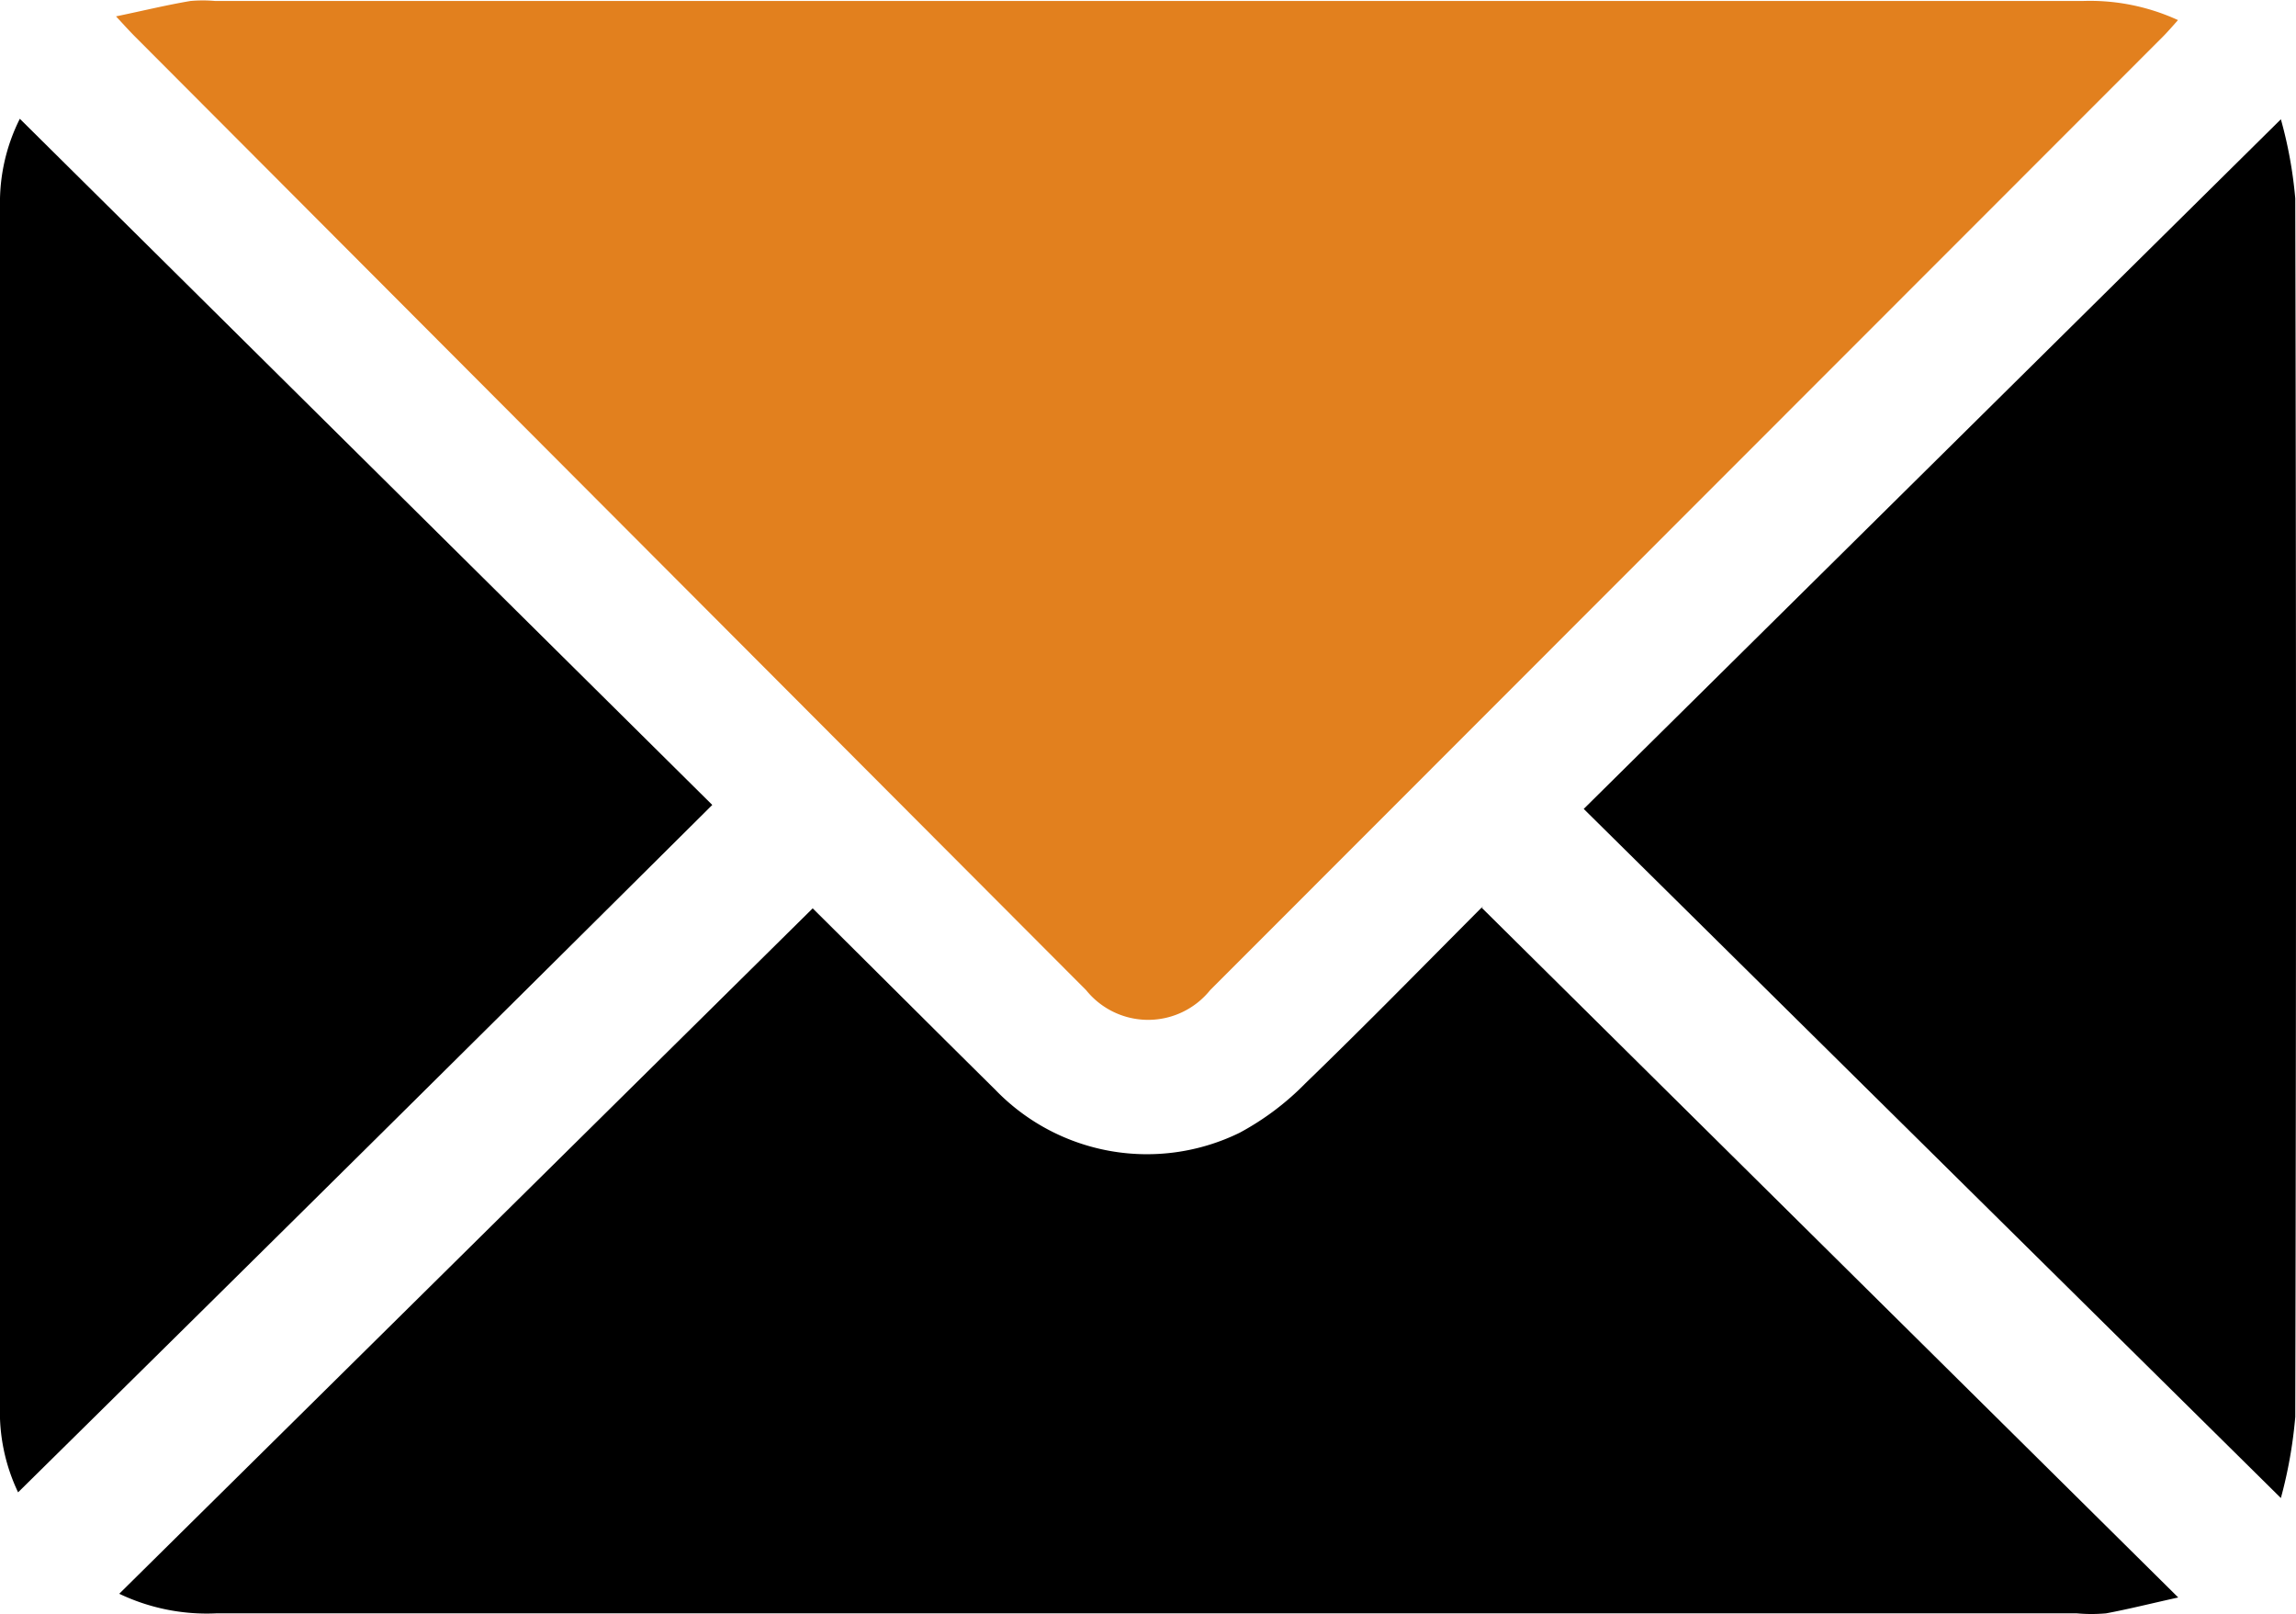
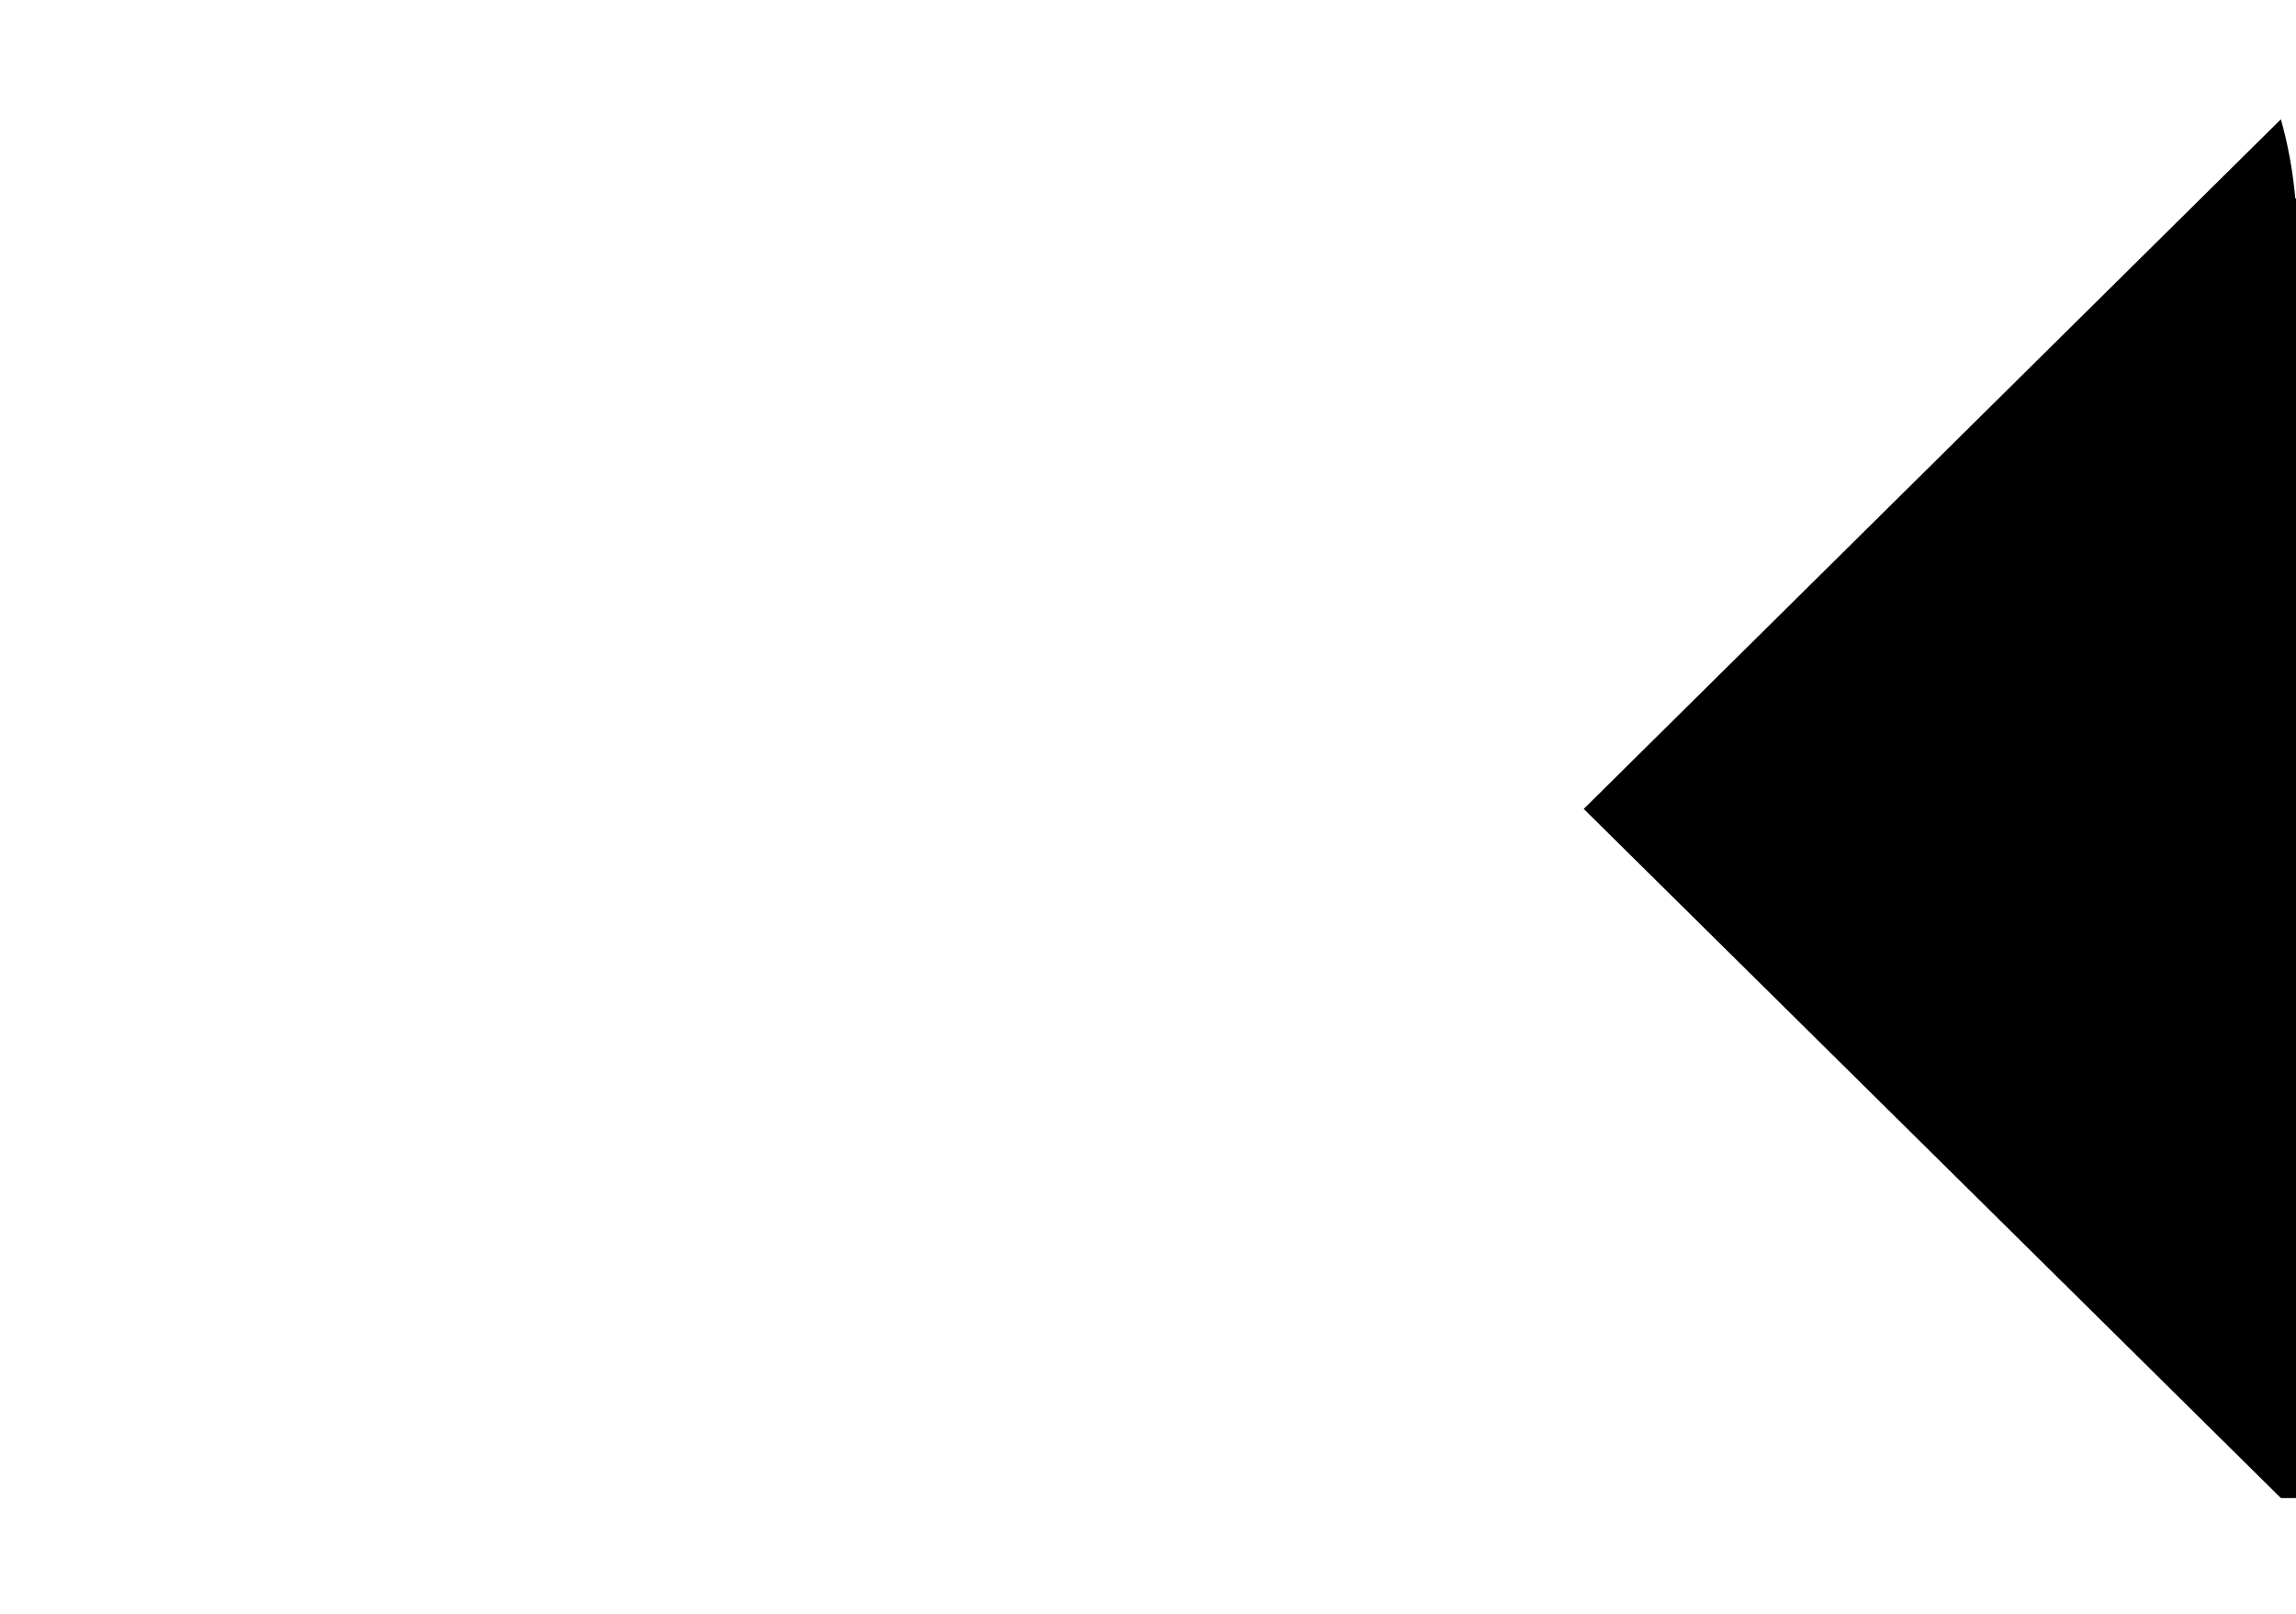
<svg xmlns="http://www.w3.org/2000/svg" viewBox="0 0 92.61 65.09">
  <defs>
    <style>.cls-1{fill:#e2801e;}</style>
  </defs>
  <g id="Layer_2" data-name="Layer 2">
    <g id="Layer_1-2" data-name="Layer 1">
-       <path class="cls-1" d="M4.68.66c1.11-.23,2-.45,3-.62a5.57,5.57,0,0,1,1,0H84a8.51,8.51,0,0,1,3.85.77c-.24.27-.43.49-.63.69L48.81,39.93a3.21,3.21,0,0,1-5,0L5.46,1.49C5.25,1.28,5.05,1.06,4.68.66Z" />
-       <path d="M32.78,36.63c2.36,2.34,4.85,4.83,7.36,7.31A8.5,8.5,0,0,0,50,45.68a11,11,0,0,0,2.66-2c2.4-2.32,4.74-4.71,7.1-7.08.05,0,.1-.07,0,0l28.1,27.82c-1.09.24-2,.47-2.91.64a6.6,6.6,0,0,1-1.18,0H8.72a8.2,8.2,0,0,1-3.91-.79Z" />
-       <path d="M.8,4.79,28.73,32.46q-14,13.92-28,27.72A7.53,7.53,0,0,1,0,56.67Q0,43.38,0,30.1,0,19.23,0,8.33A7.52,7.52,0,0,1,.8,4.79Z" />
-       <path d="M92,60.41,63.88,32.62,92,4.81A17.45,17.45,0,0,1,92.58,8q.06,24.57,0,49.14A18.34,18.34,0,0,1,92,60.41Z" />
+       <path d="M92,60.41,63.88,32.62,92,4.81A17.45,17.45,0,0,1,92.58,8A18.34,18.34,0,0,1,92,60.41Z" />
    </g>
  </g>
</svg>